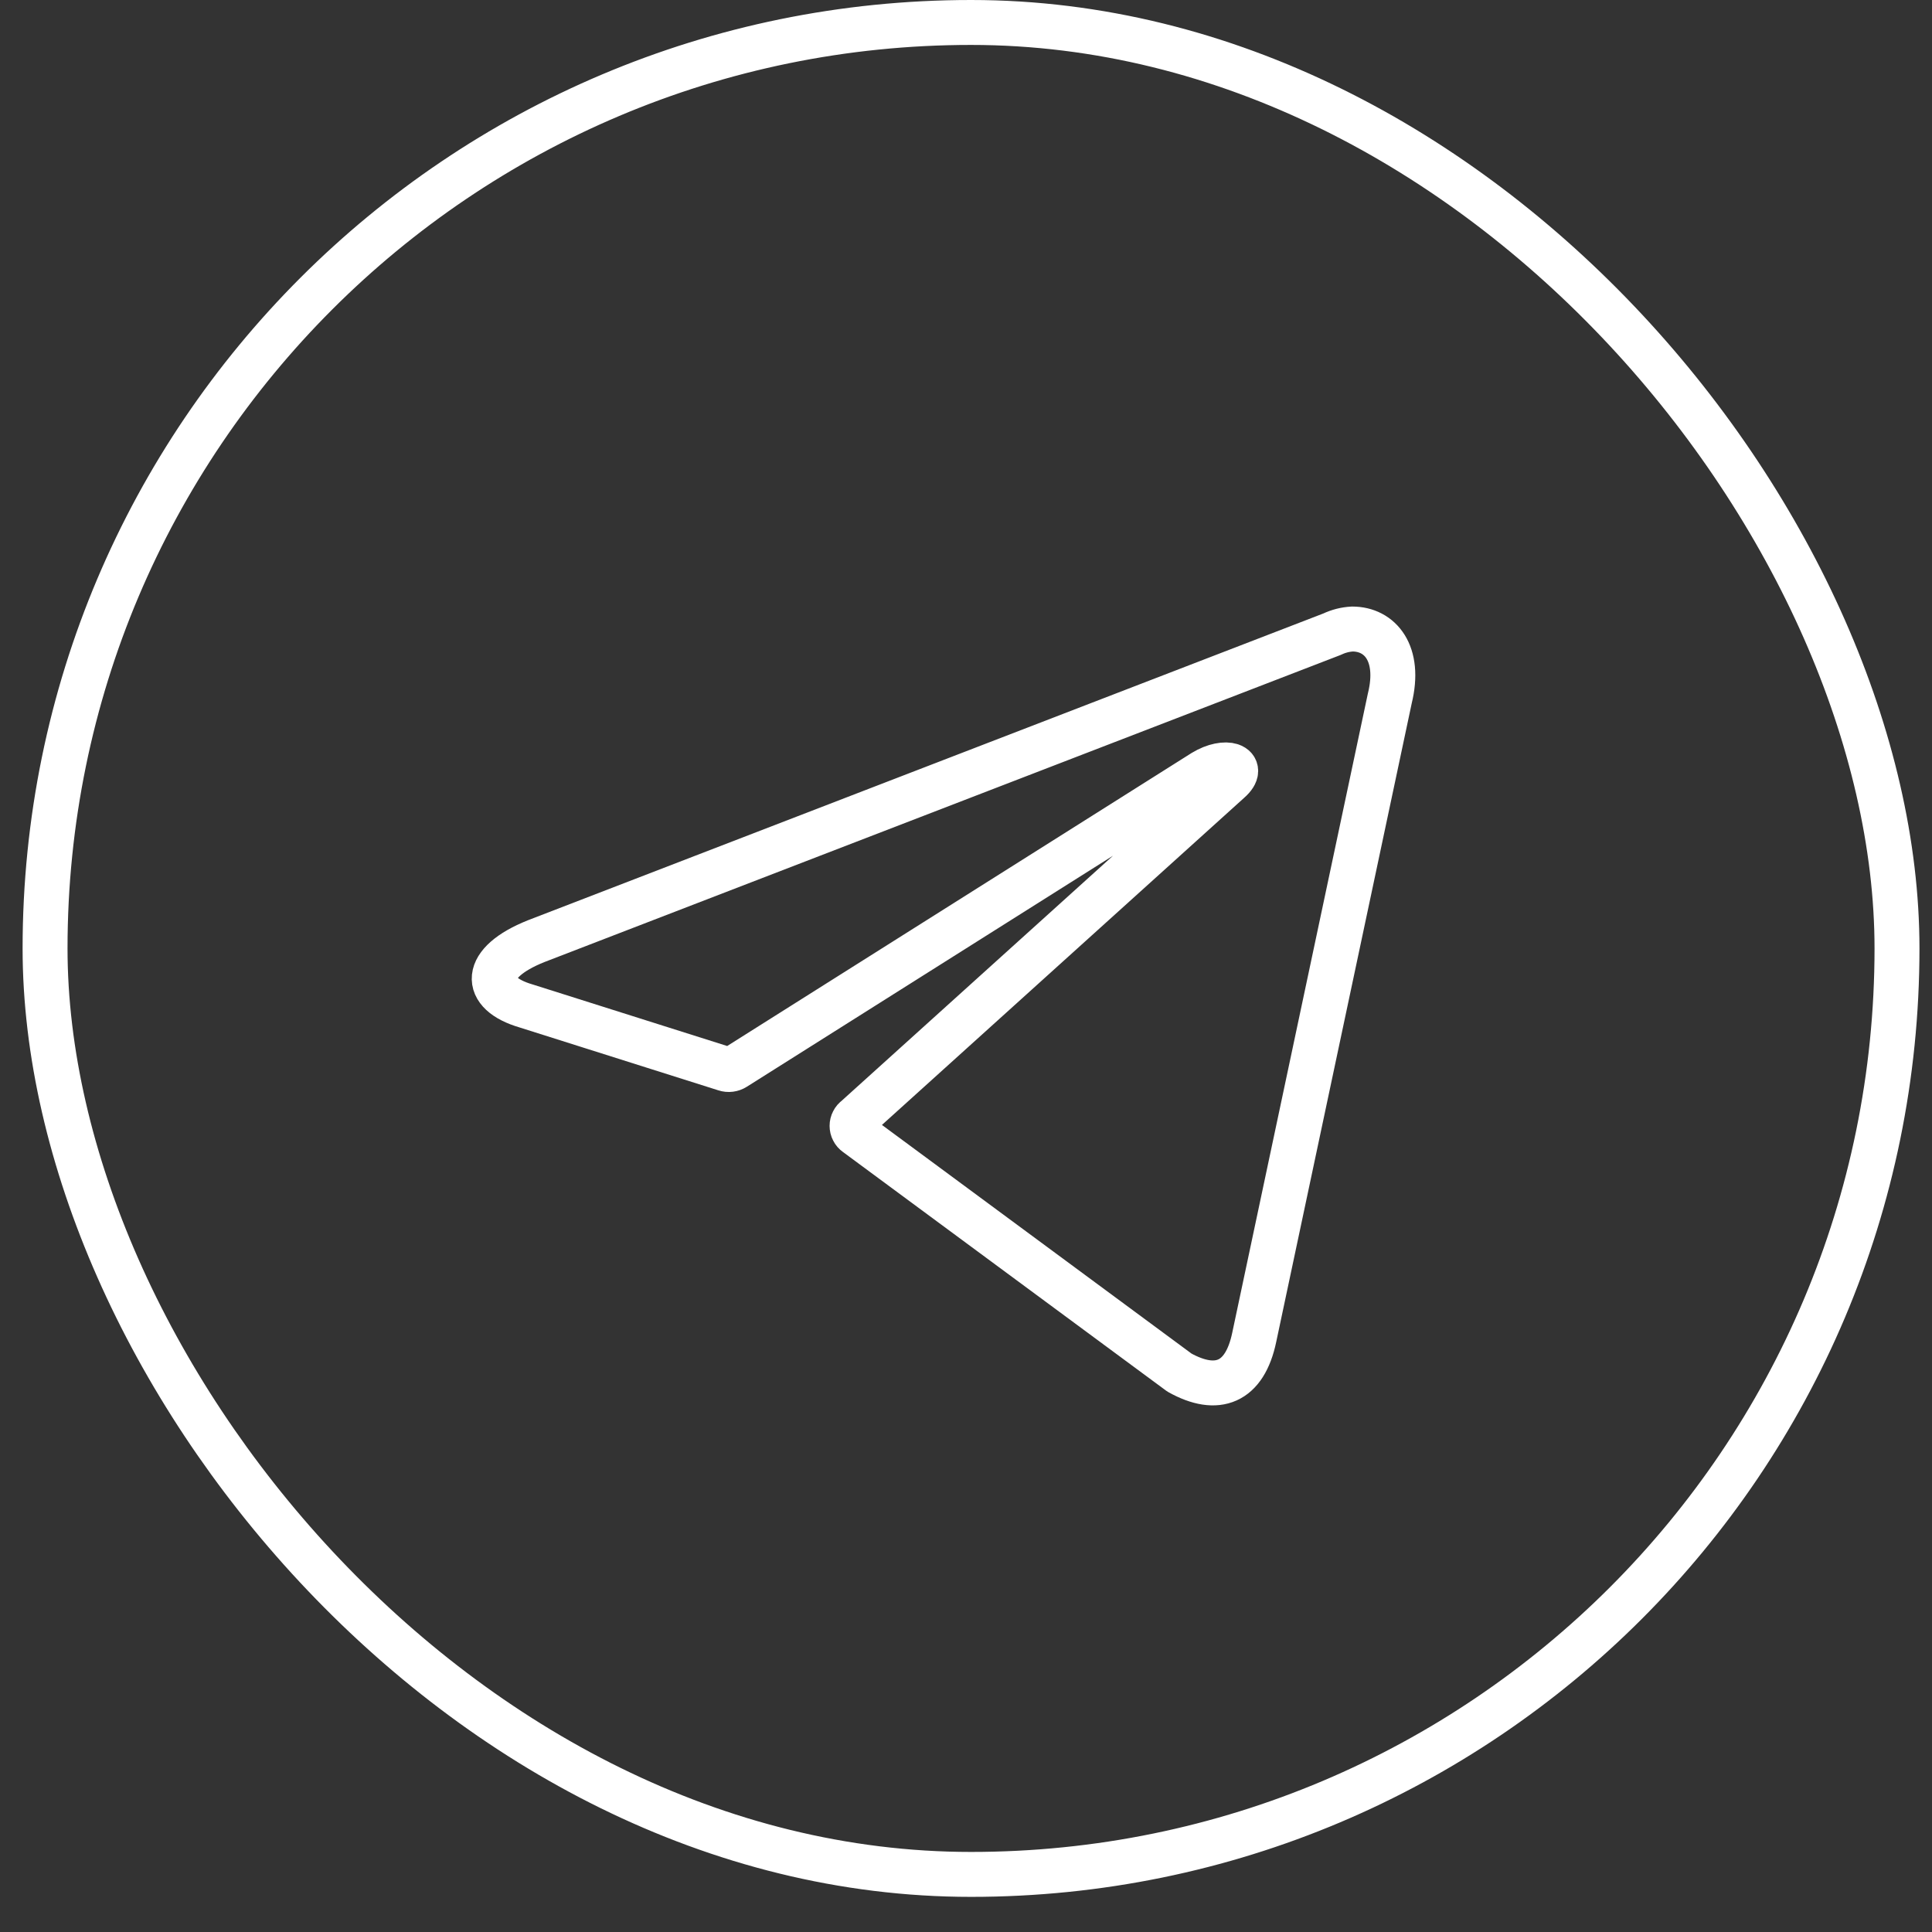
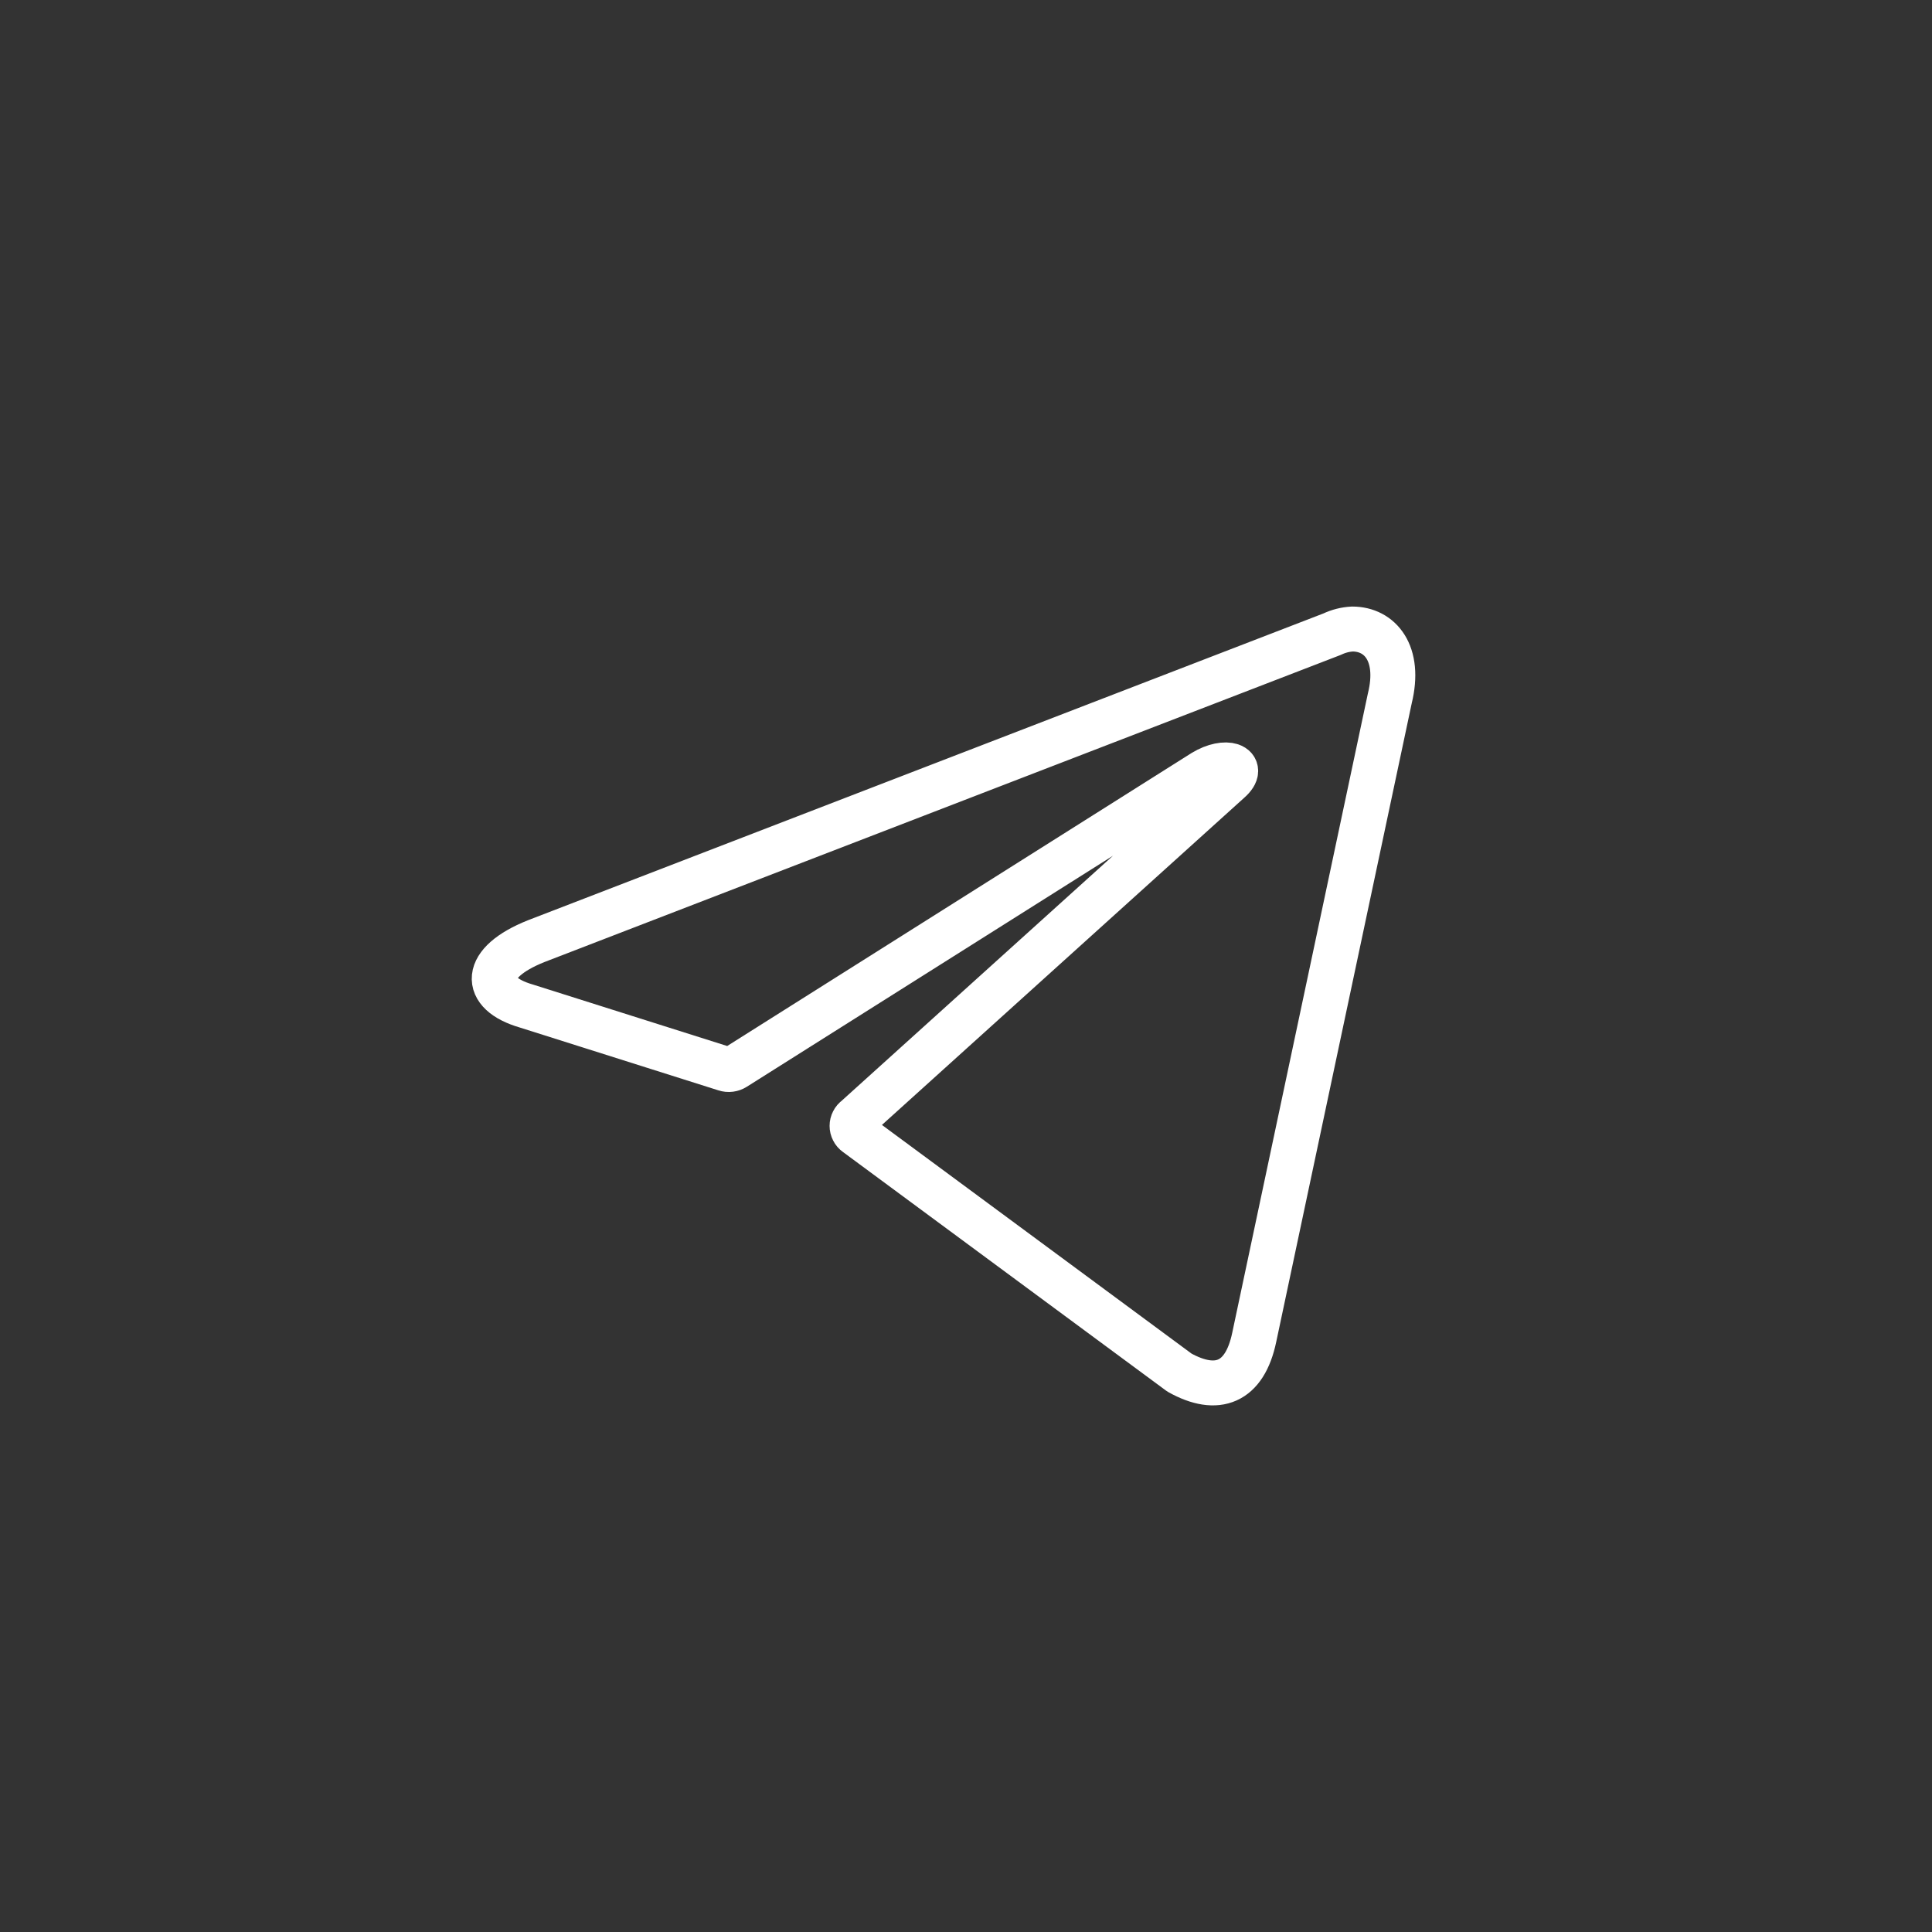
<svg xmlns="http://www.w3.org/2000/svg" width="43" height="43" viewBox="0 0 43 43" fill="none">
  <rect x="0" y="0" width="43" height="43" fill="#333333" stroke="none" />
-   <rect data-figma-bg-blur-radius="10" x="1.003" y="0.5" width="41.218" height="41.218" rx="20.609" stroke="white" />
  <path d="M30.099 14C30.715 14 31.18 14.541 30.932 15.546L27.915 29.765C27.704 30.776 27.093 31.019 26.25 30.549L19.054 25.234C19.026 25.214 19.003 25.188 18.988 25.157C18.972 25.127 18.964 25.093 18.964 25.058C18.964 25.024 18.972 24.99 18.988 24.96C19.003 24.929 19.026 24.903 19.054 24.883L27.363 17.379C27.742 17.044 27.282 16.881 26.785 17.184L16.356 23.764C16.325 23.784 16.289 23.797 16.251 23.802C16.214 23.807 16.176 23.803 16.14 23.791L11.712 22.39C10.728 22.104 10.728 21.428 11.934 20.947L29.65 14.114C29.791 14.047 29.944 14.008 30.099 14Z" stroke="white" stroke-linecap="round" stroke-linejoin="round" />
  <defs>
    <clipPath id="bgblur_0_70_36_clip_path" transform="translate(9.497 10)">
      <rect x="1.003" y="0.5" width="41.218" height="41.218" rx="20.609" />
    </clipPath>
  </defs>
</svg>